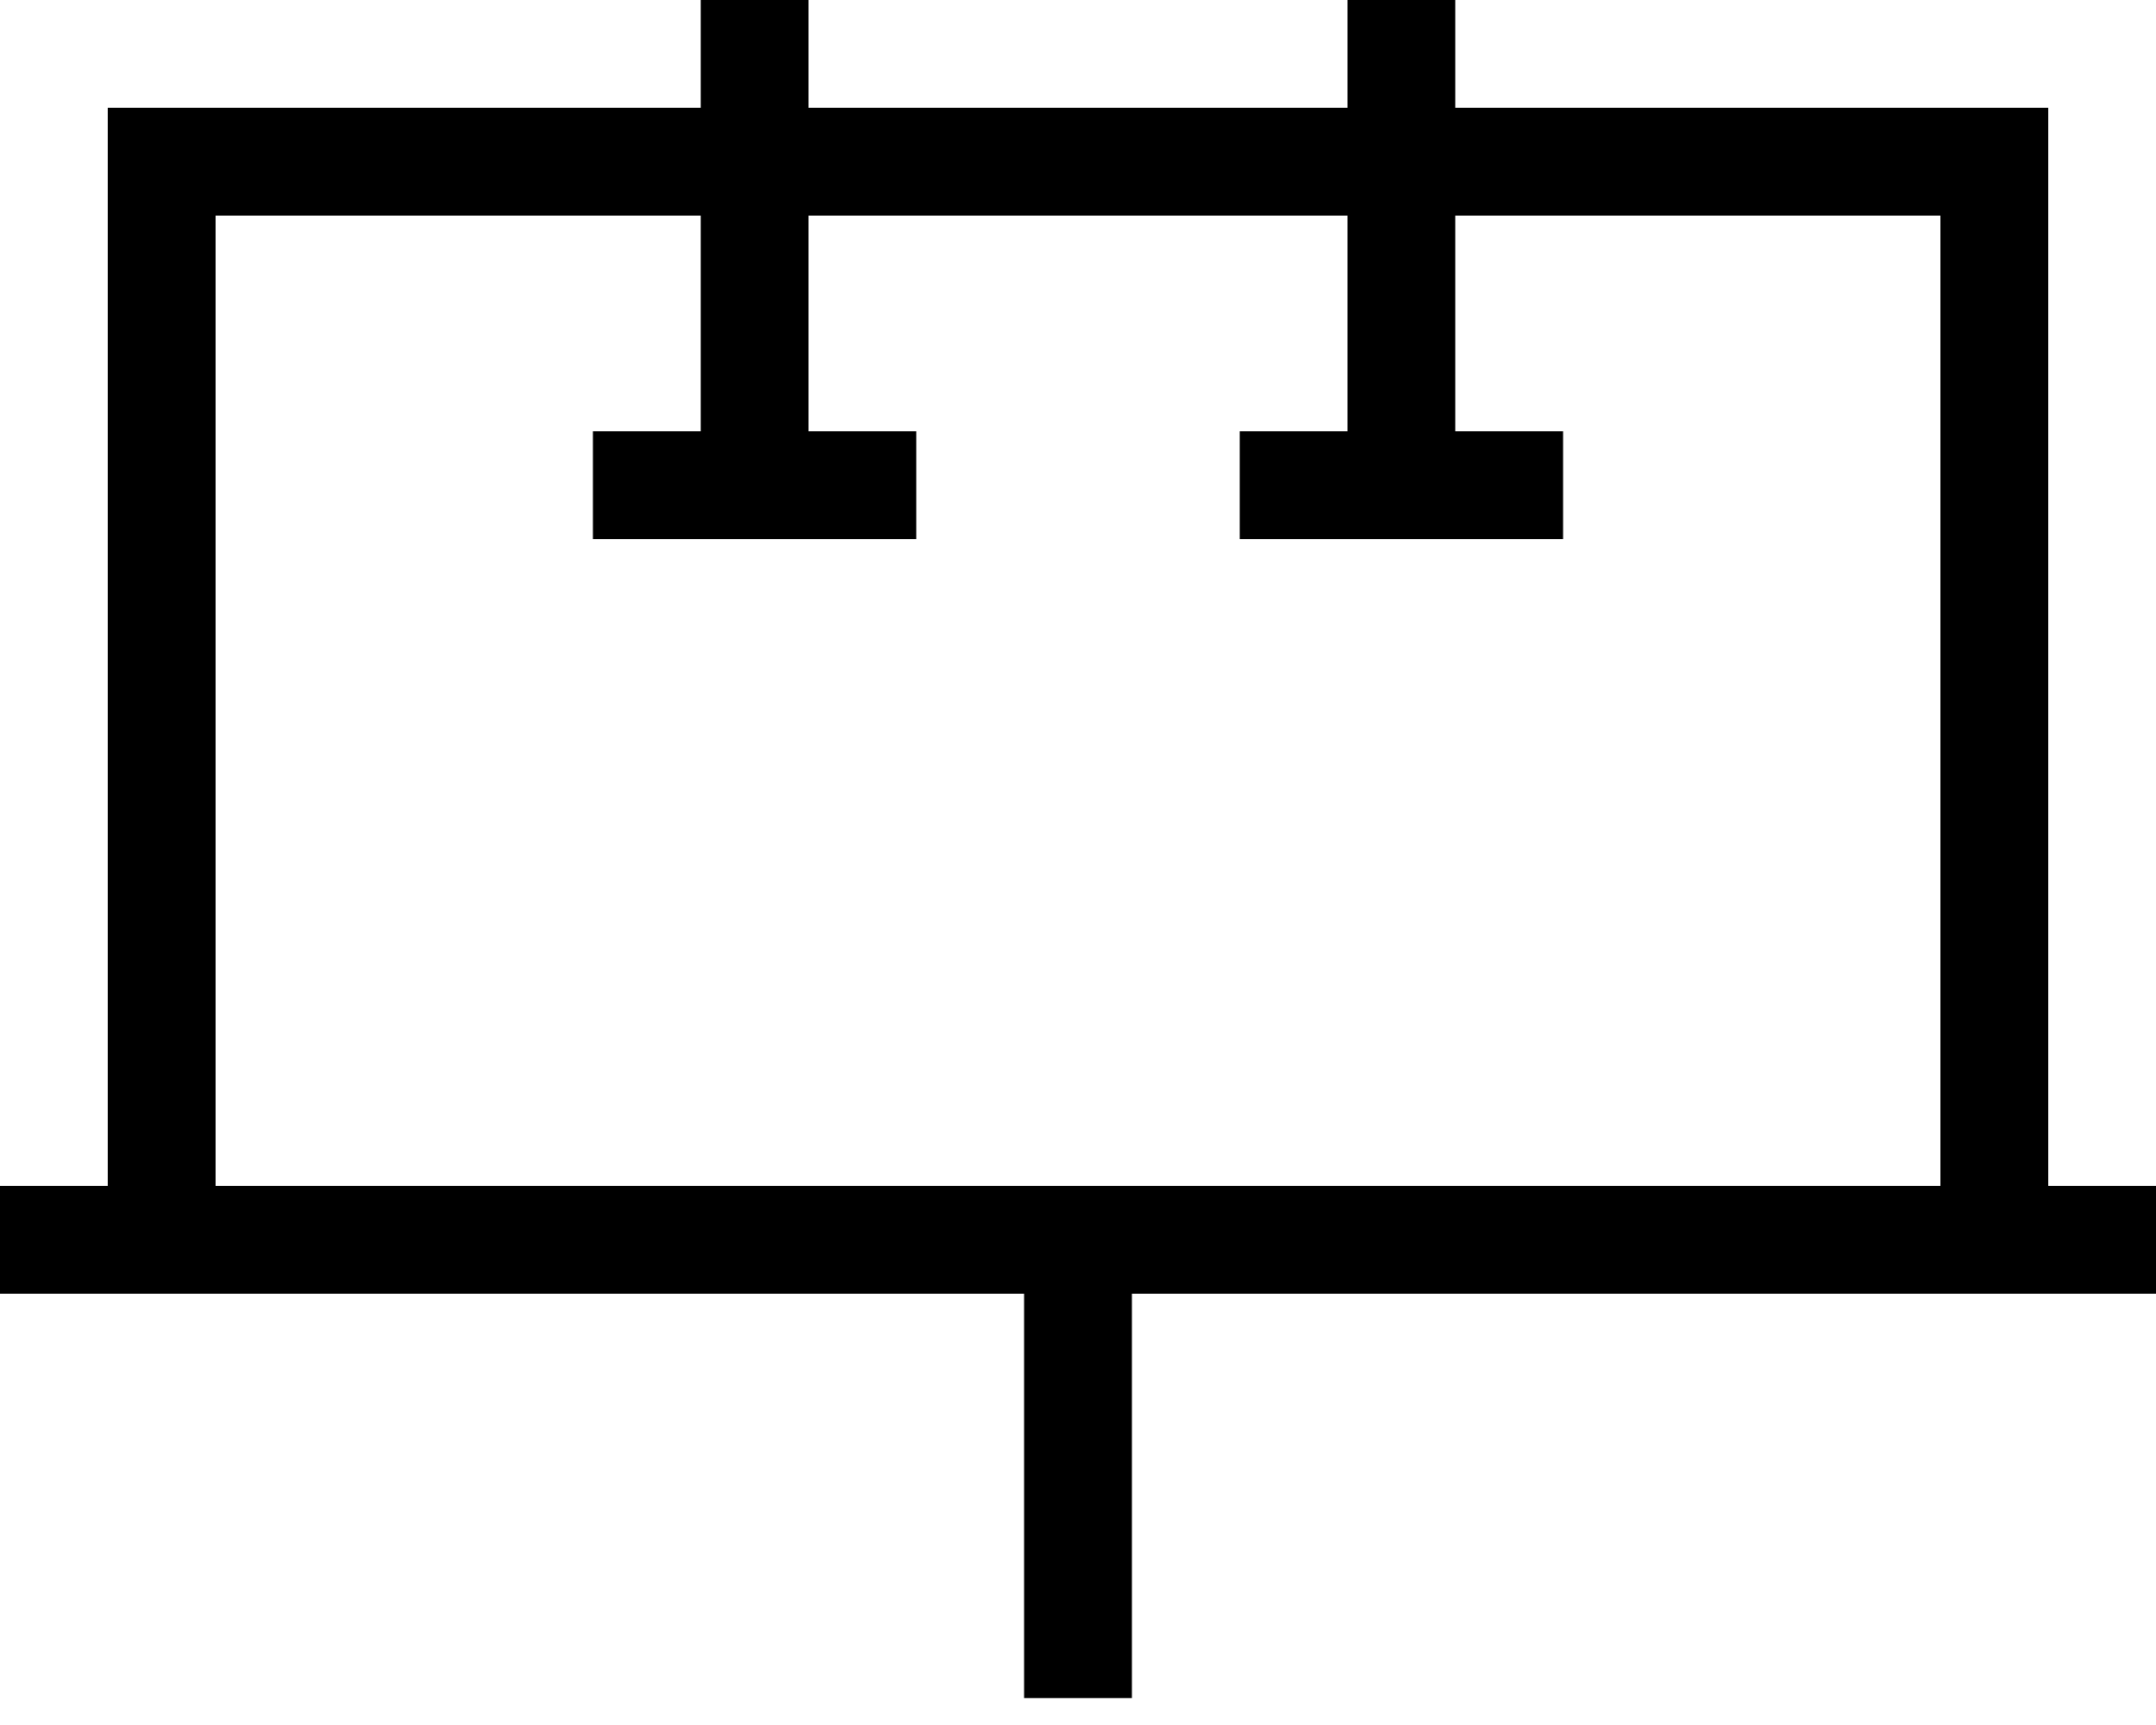
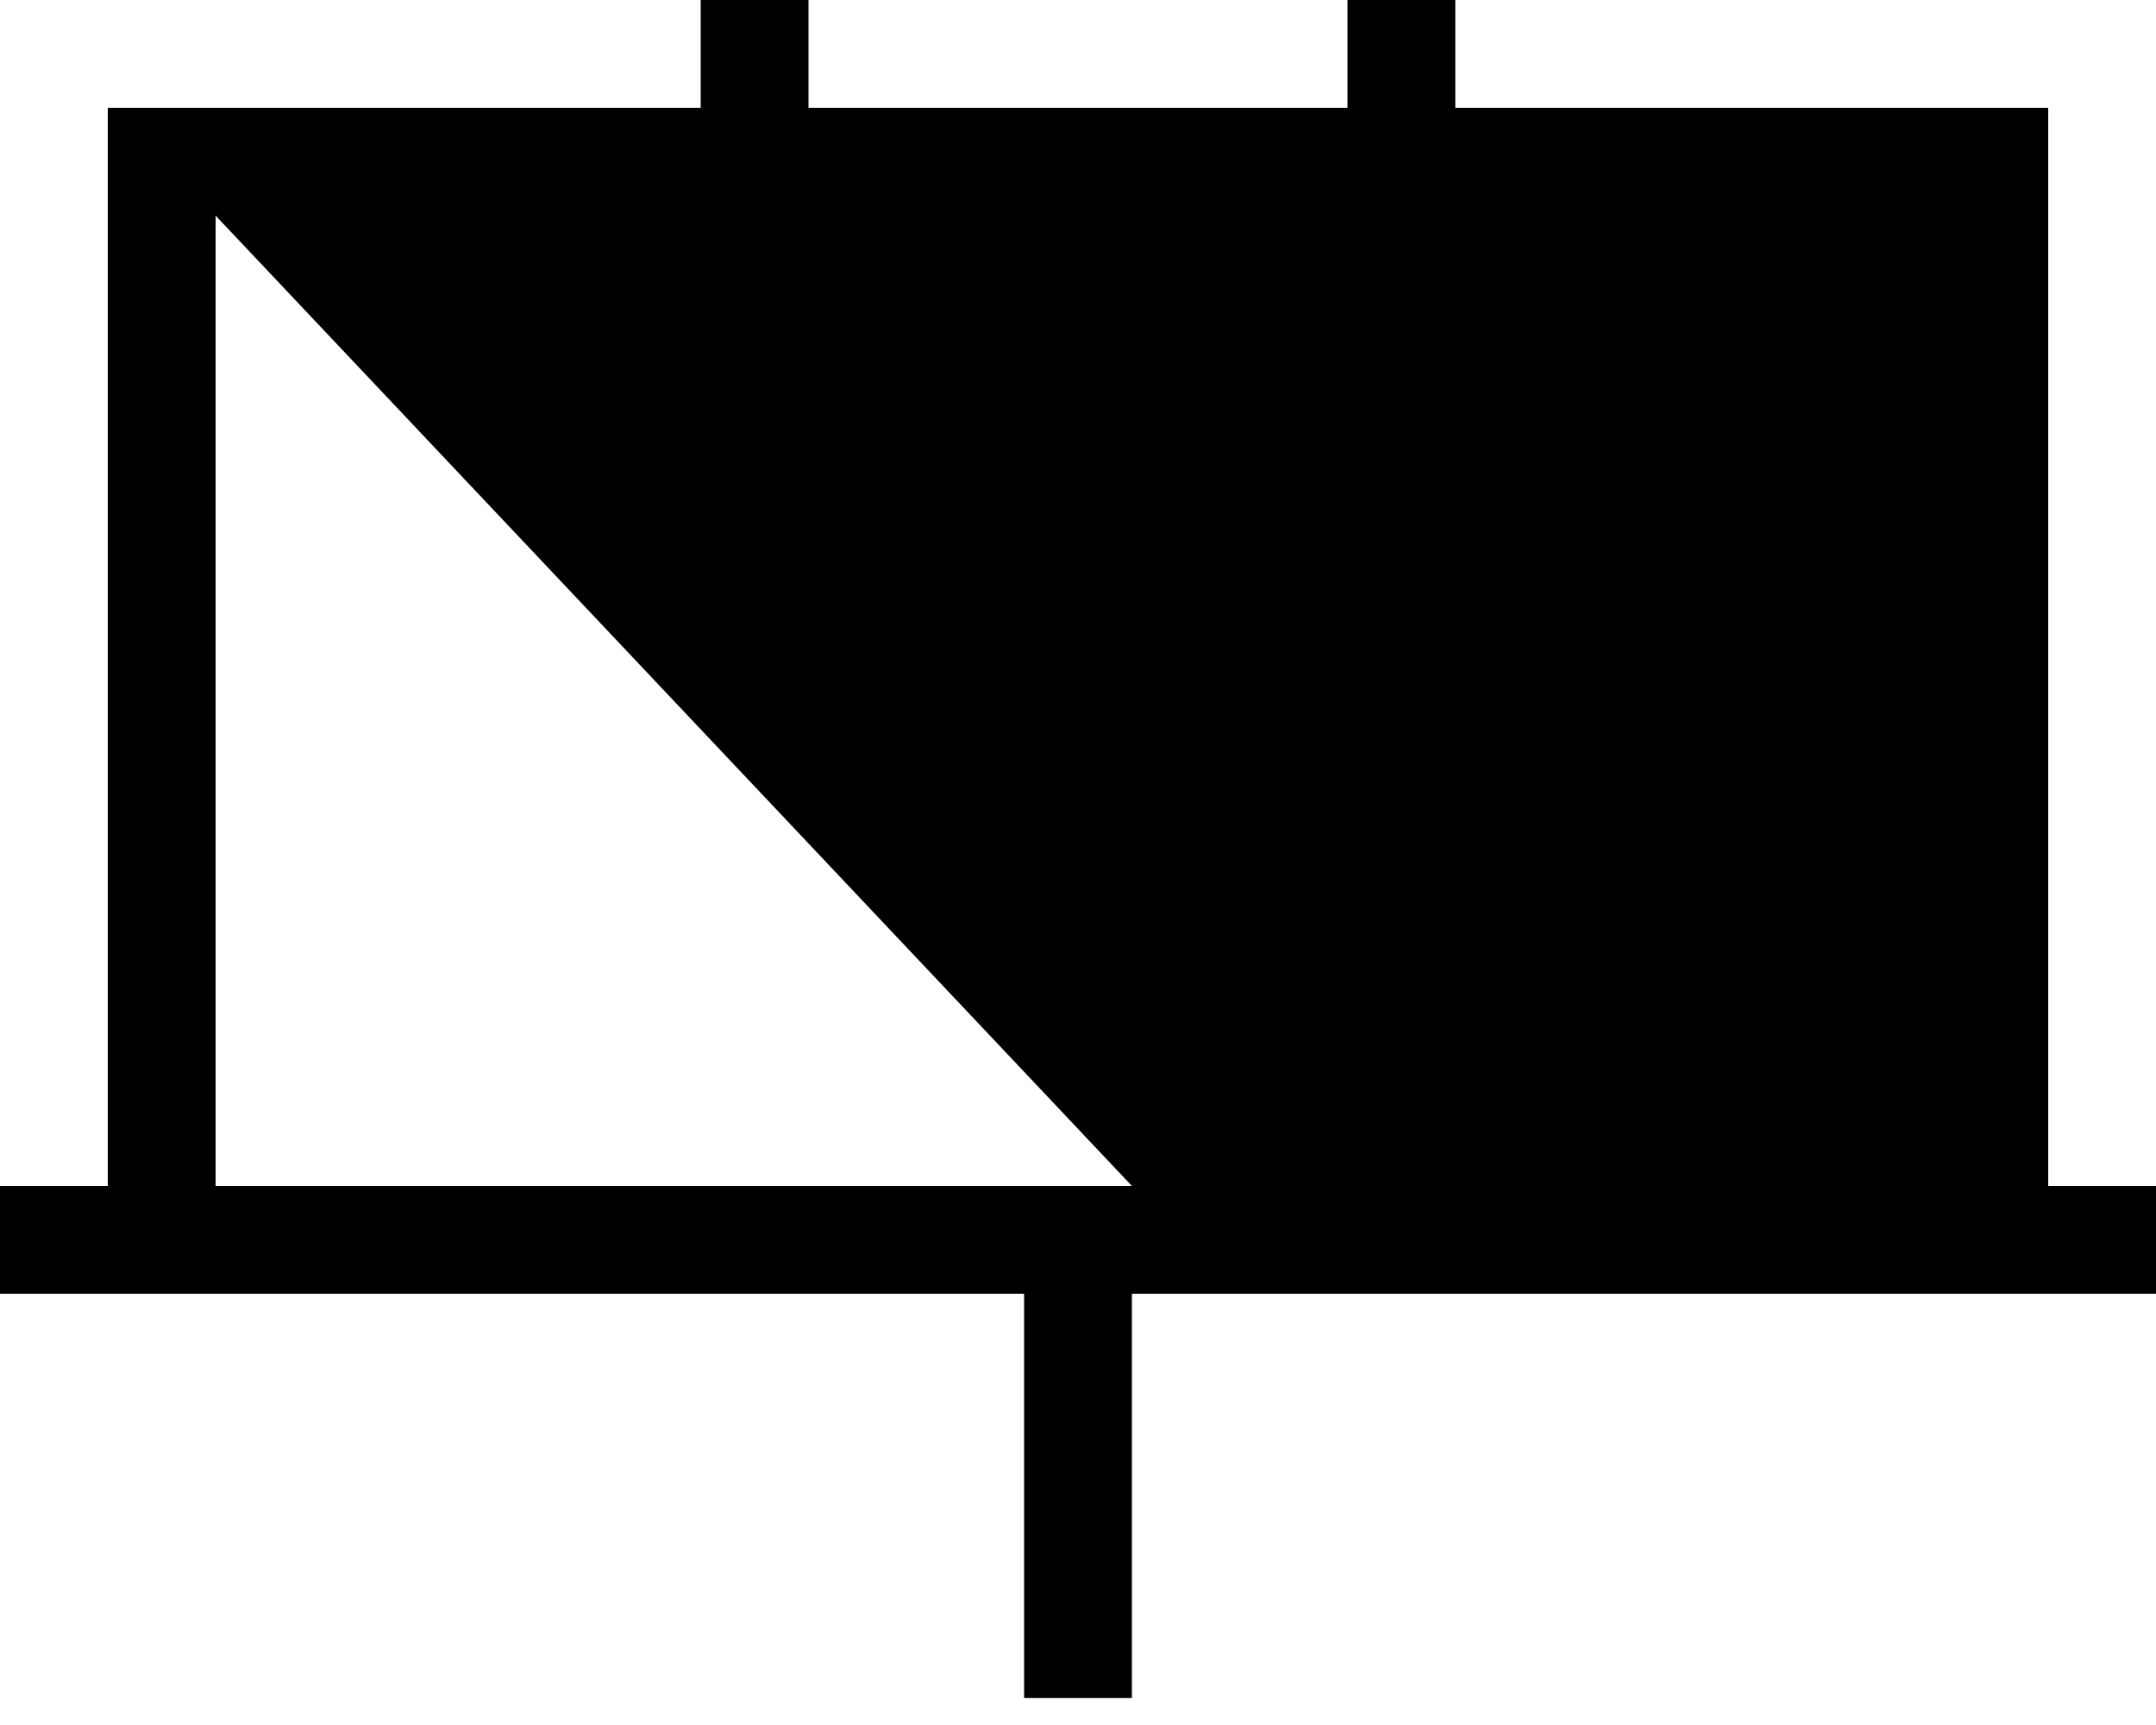
<svg xmlns="http://www.w3.org/2000/svg" viewBox="0 0 640 512">
-   <path d="M432 16l0-16L400 0l0 16 0 16L240 32l0-16 0-16L208 0l0 16 0 16L64 32 32 32l0 32 0 288L0 352l0 32 32 0 32 0 240 0 0 104 0 16 32 0 0-16 0-104 240 0 32 0 32 0 0-32-32 0 0-288 0-32-32 0L432 32l0-16zM336 352l-32 0L64 352 64 64l144 0 0 64-16 0-16 0 0 32 16 0 32 0 32 0 16 0 0-32-16 0-16 0 0-64 160 0 0 64-16 0-16 0 0 32 16 0 32 0 32 0 16 0 0-32-16 0-16 0 0-64 144 0 0 288-240 0z" />
+   <path d="M432 16l0-16L400 0l0 16 0 16L240 32l0-16 0-16L208 0l0 16 0 16L64 32 32 32l0 32 0 288L0 352l0 32 32 0 32 0 240 0 0 104 0 16 32 0 0-16 0-104 240 0 32 0 32 0 0-32-32 0 0-288 0-32-32 0L432 32l0-16zM336 352l-32 0L64 352 64 64z" />
</svg>